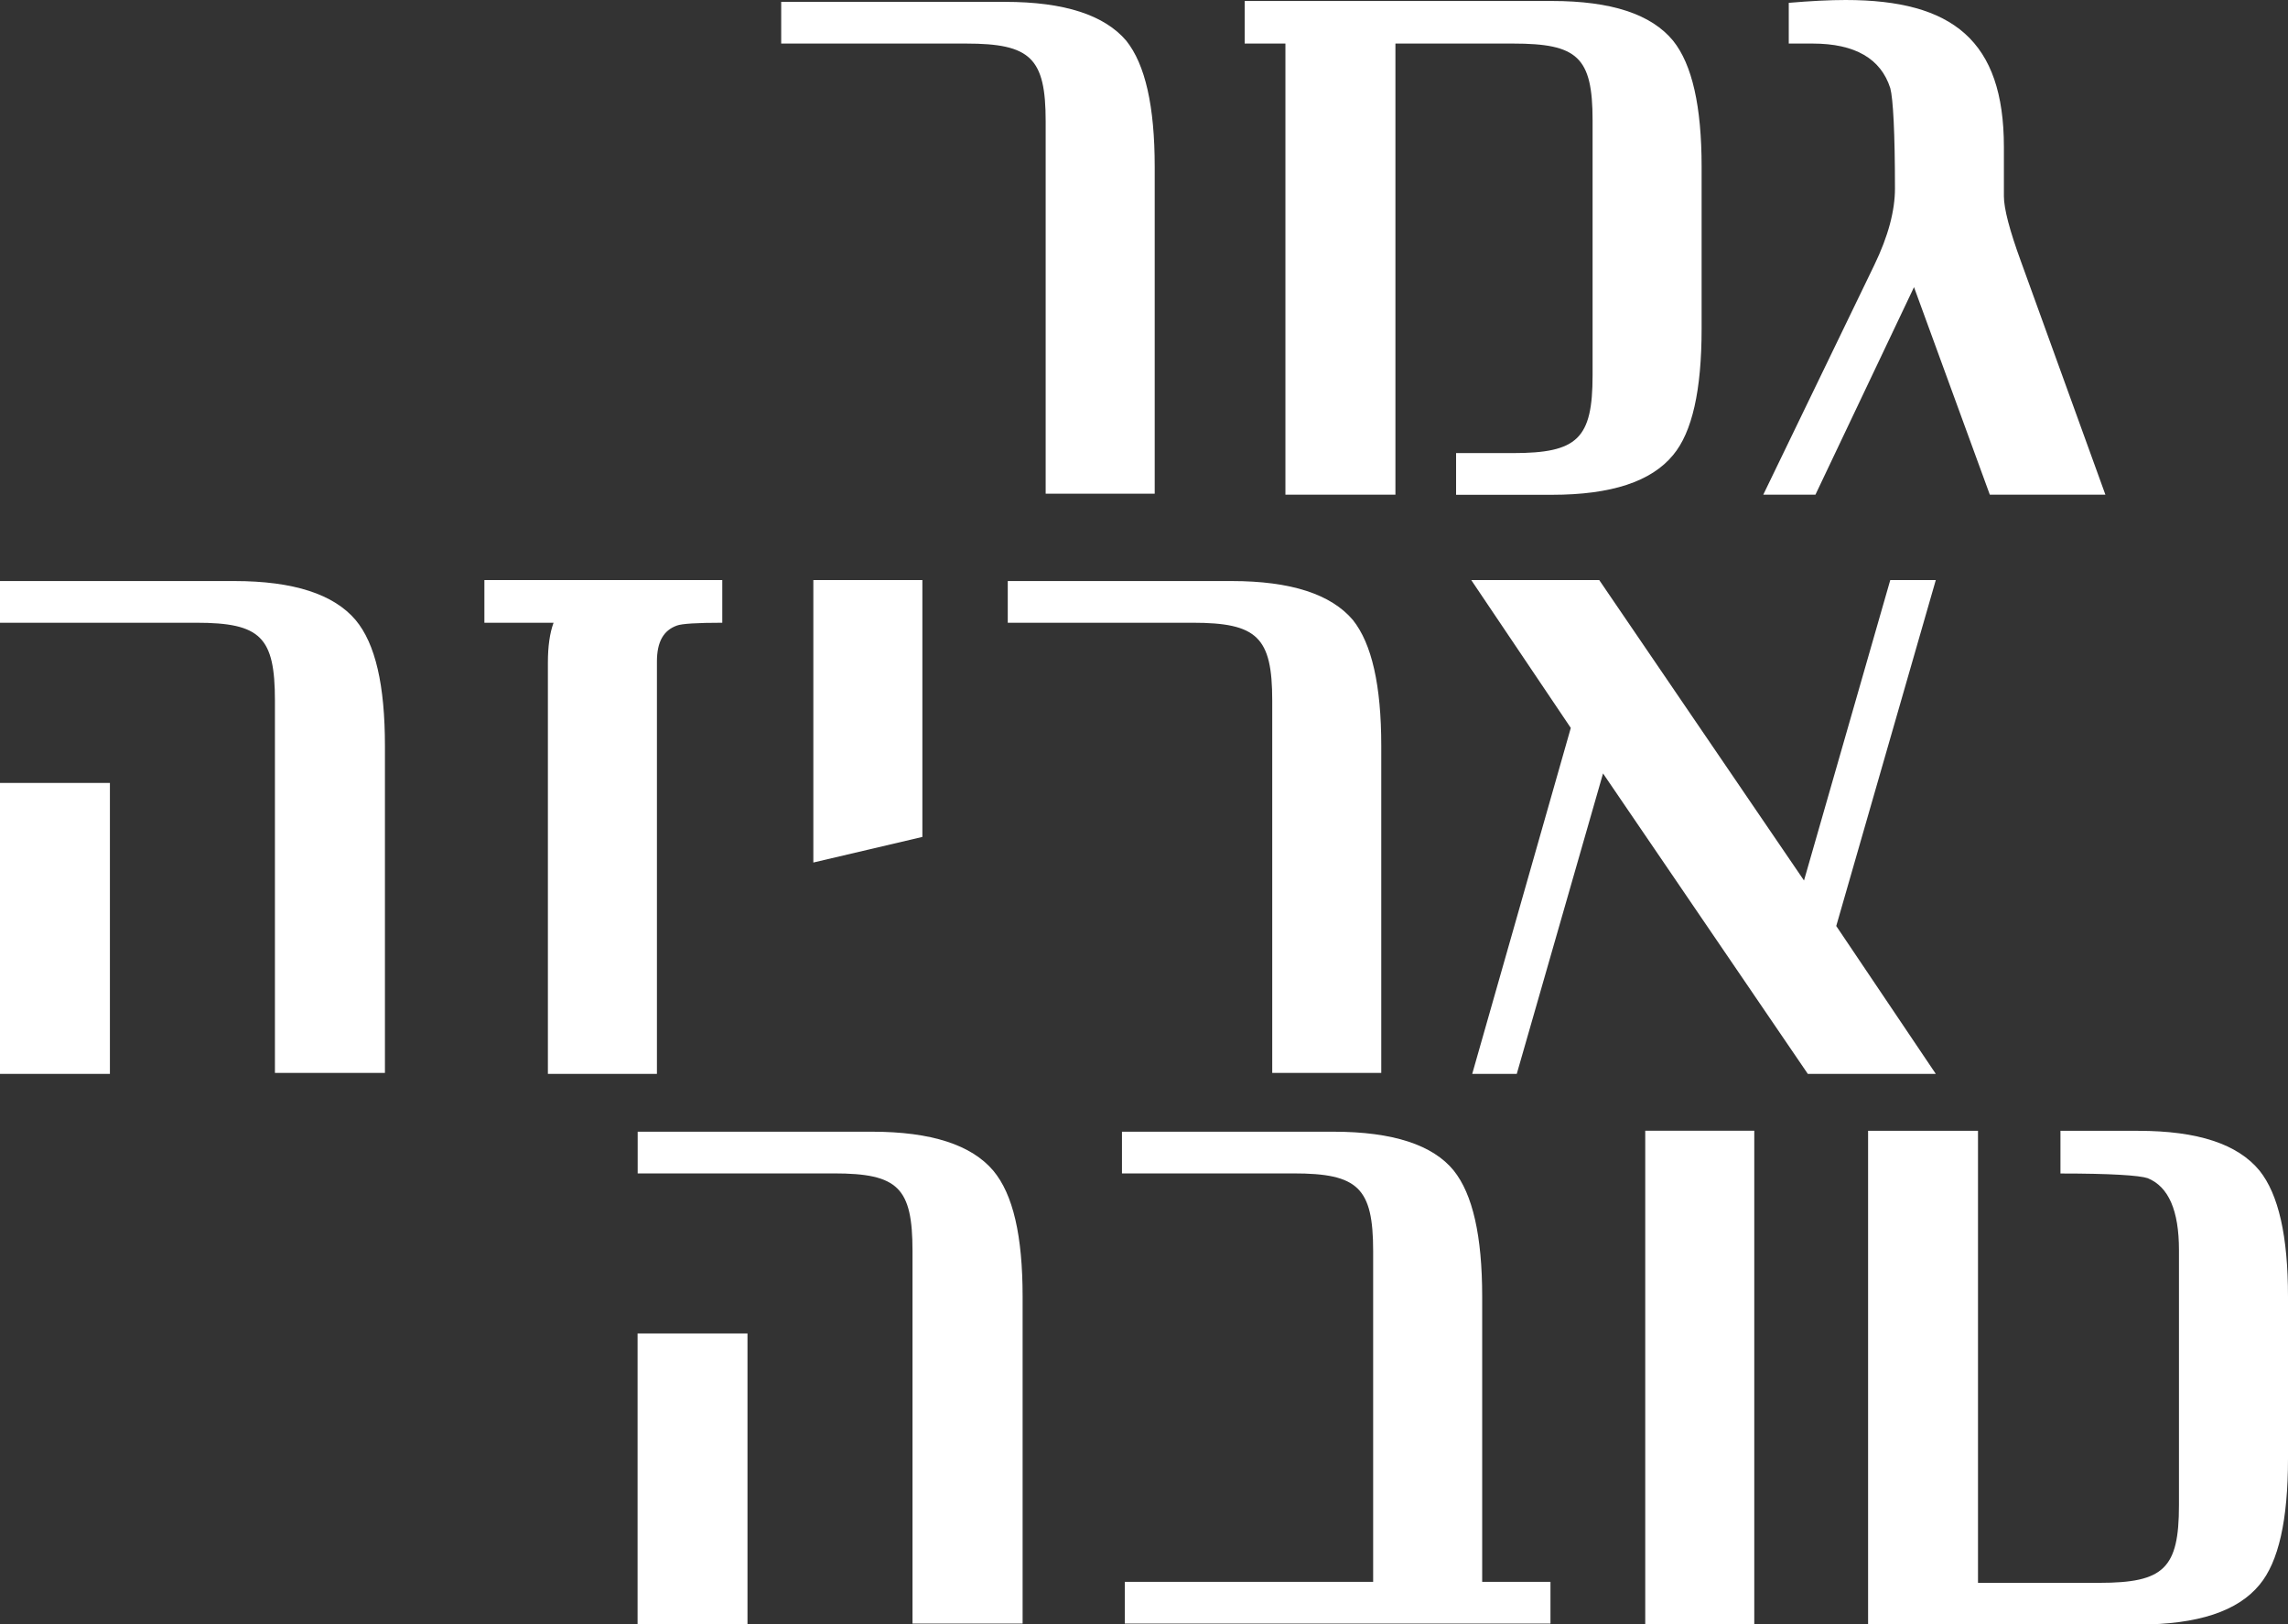
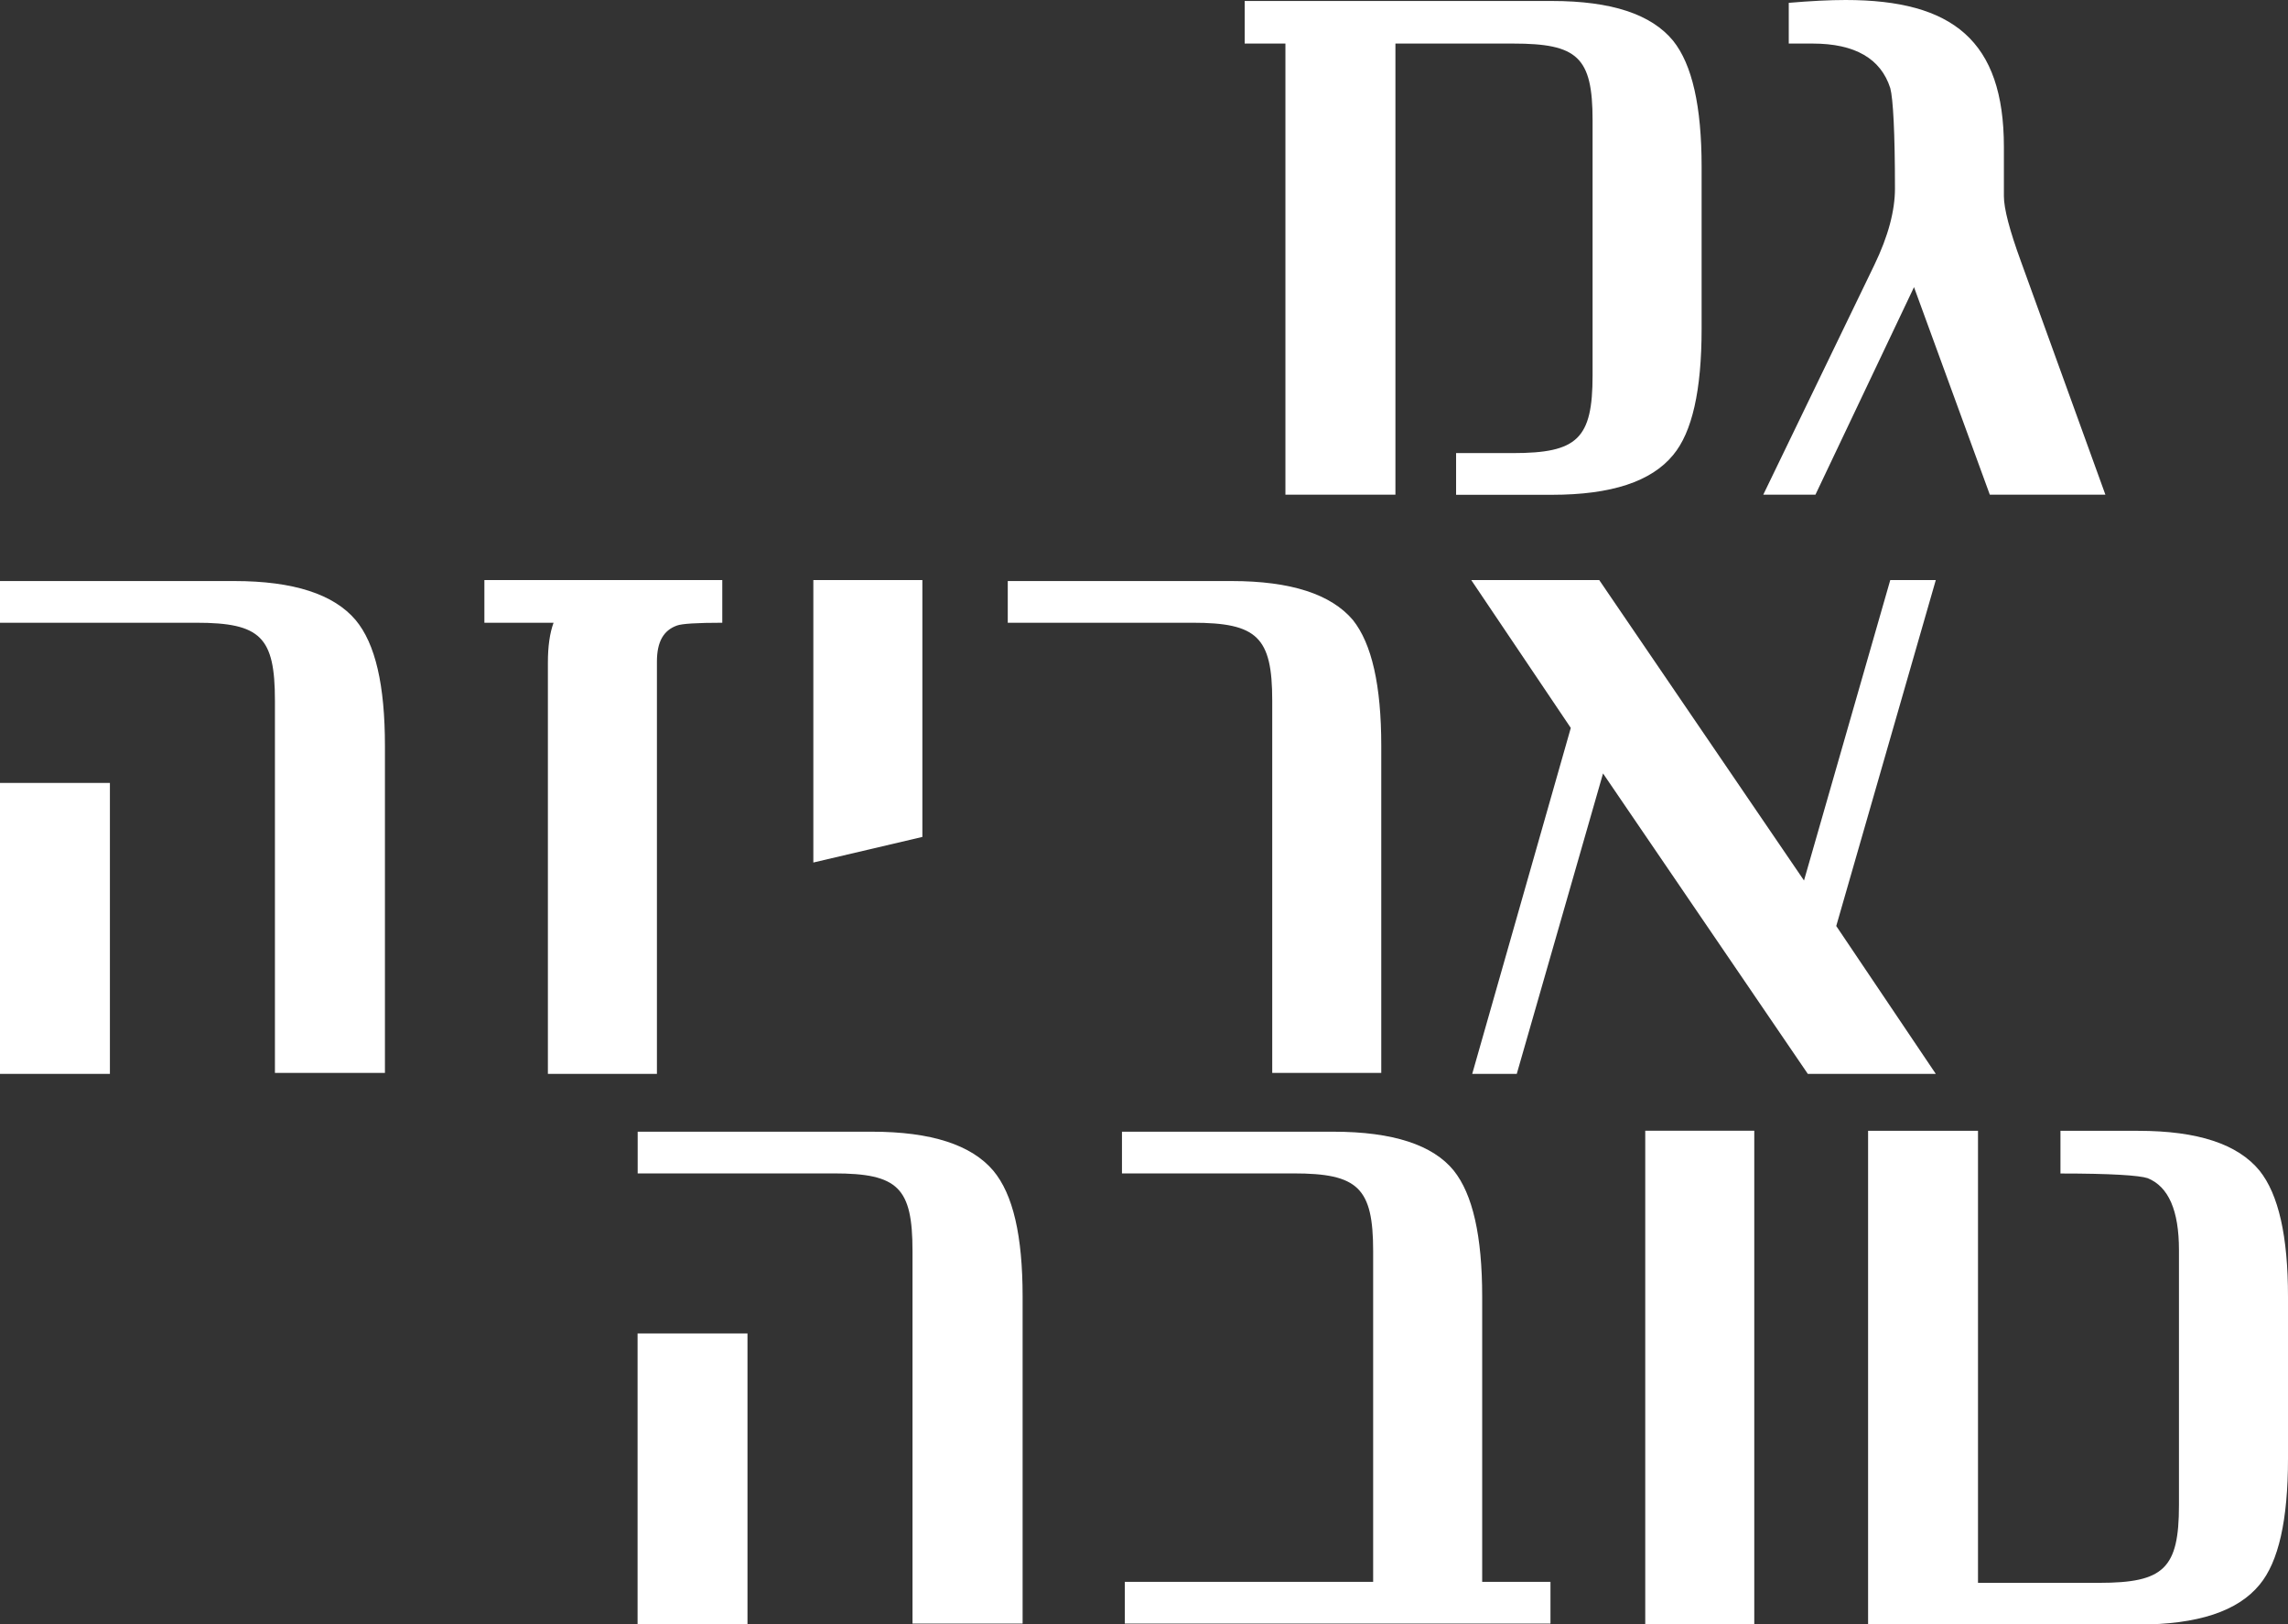
<svg xmlns="http://www.w3.org/2000/svg" id="Layer_2" data-name="Layer 2" viewBox="0 0 234.19 166.32">
  <rect x="0" y="0" width="234.19" height="166.32" fill="#333333" stroke="none" />
  <defs>
    <style>
      .cls-1 {
        fill: #fff;
      }
    </style>
  </defs>
  <g id="Layer_1-2" data-name="Layer 1">
    <g>
      <g>
-         <path class="cls-1" d="M118.19,50.55h-11.16V12.42c0-6.5-1.55-7.96-8.15-7.96h-18.92V.19h22.9c6.11,0,10.19,1.36,12.42,3.98,1.94,2.43,2.91,6.69,2.91,12.9v33.48Z" />
        <path class="cls-1" d="M174.17,33.67c0,6.31-.97,10.58-2.91,12.91-2.23,2.72-6.31,4.08-12.42,4.08h-9.8v-4.27h5.82c6.6,0,8.15-1.46,8.15-7.96V12.32c0-6.5-1.55-7.86-8.15-7.86h-12.03v46.19h-11.26V4.46h-4.17V.1h31.44c6.11,0,10.19,1.36,12.42,4.08,1.94,2.43,2.91,6.69,2.91,12.9v16.59Z" />
        <path class="cls-1" d="M215.51,50.65h-11.84l-7.76-21.25-10.09,21.25h-5.34l11.35-23.48c1.46-3.01,2.13-5.63,2.13-7.86,0-5.73-.19-9.22-.48-10.29-.97-3.01-3.59-4.56-7.96-4.56h-2.43V.29c2.23-.19,4.17-.29,5.82-.29,10.96,0,16.2,4.17,16.2,15.04v5.05c0,1.26.58,3.49,1.75,6.69l8.64,23.87Z" />
      </g>
      <g>
        <path class="cls-1" d="M104.65,166.23h-11.25v-38.13c0-6.5-1.46-7.96-8.05-7.96h-20.08v-4.27h23.97c6.11,0,10.19,1.36,12.42,3.98,2.04,2.43,3.01,6.69,3.01,12.9v33.48ZM76.51,166.32h-11.25v-29.79h11.25v29.79Z" />
        <path class="cls-1" d="M158.7,166.23h-43.57v-4.27h25.42v-33.86c0-6.5-1.55-7.96-8.15-7.96h-17.56v-4.27h21.64c6.11,0,10.19,1.36,12.32,3.98,1.94,2.43,2.91,6.69,2.91,12.9v29.21h6.99v4.27Z" />
        <path class="cls-1" d="M179.56,166.32h-11.16v-50.55h11.16v50.55Z" />
        <path class="cls-1" d="M234.19,149.34c0,6.31-.97,10.58-2.91,12.91-2.23,2.72-6.31,4.08-12.42,4.08h-27.65v-50.55h11.25v46.28h12.42c6.6,0,8.15-1.46,8.15-7.96v-26.1c0-4.08-1.07-6.5-3.2-7.37-.87-.29-3.78-.48-8.93-.48v-4.37h7.96c6.11,0,10.19,1.36,12.42,4.08,1.94,2.43,2.91,6.69,2.91,12.9v16.59Z" />
      </g>
      <g>
        <path class="cls-1" d="M39.39,109.85h-11.25v-38.13c0-6.5-1.46-7.96-8.05-7.96H0v-4.27h23.97c6.11,0,10.19,1.36,12.42,3.98,2.04,2.43,3.01,6.69,3.01,12.9v33.48ZM11.25,109.95H0v-29.79h11.25v29.79Z" />
        <path class="cls-1" d="M73.94,63.76c-2.62,0-4.17.1-4.66.29-1.36.49-2.04,1.65-2.04,3.69v42.21h-11.16v-42.11c0-1.65.19-3.01.58-4.08h-7.08v-4.37h24.35v4.37Z" />
        <path class="cls-1" d="M94.41,85.69l-11.16,2.62v-28.92h11.16v26.29Z" />
        <path class="cls-1" d="M141.38,109.85h-11.16v-38.13c0-6.5-1.55-7.96-8.15-7.96h-18.92v-4.27h22.9c6.11,0,10.19,1.36,12.42,3.98,1.94,2.43,2.91,6.69,2.91,12.9v33.48Z" />
        <path class="cls-1" d="M198.14,109.95h-13.1l-20.96-30.76-8.83,30.76h-4.56l10.09-35.42-10.19-15.14h13.1l20.96,30.76,8.83-30.76h4.66l-10.19,35.42,10.19,15.14Z" />
      </g>
    </g>
  </g>
</svg>